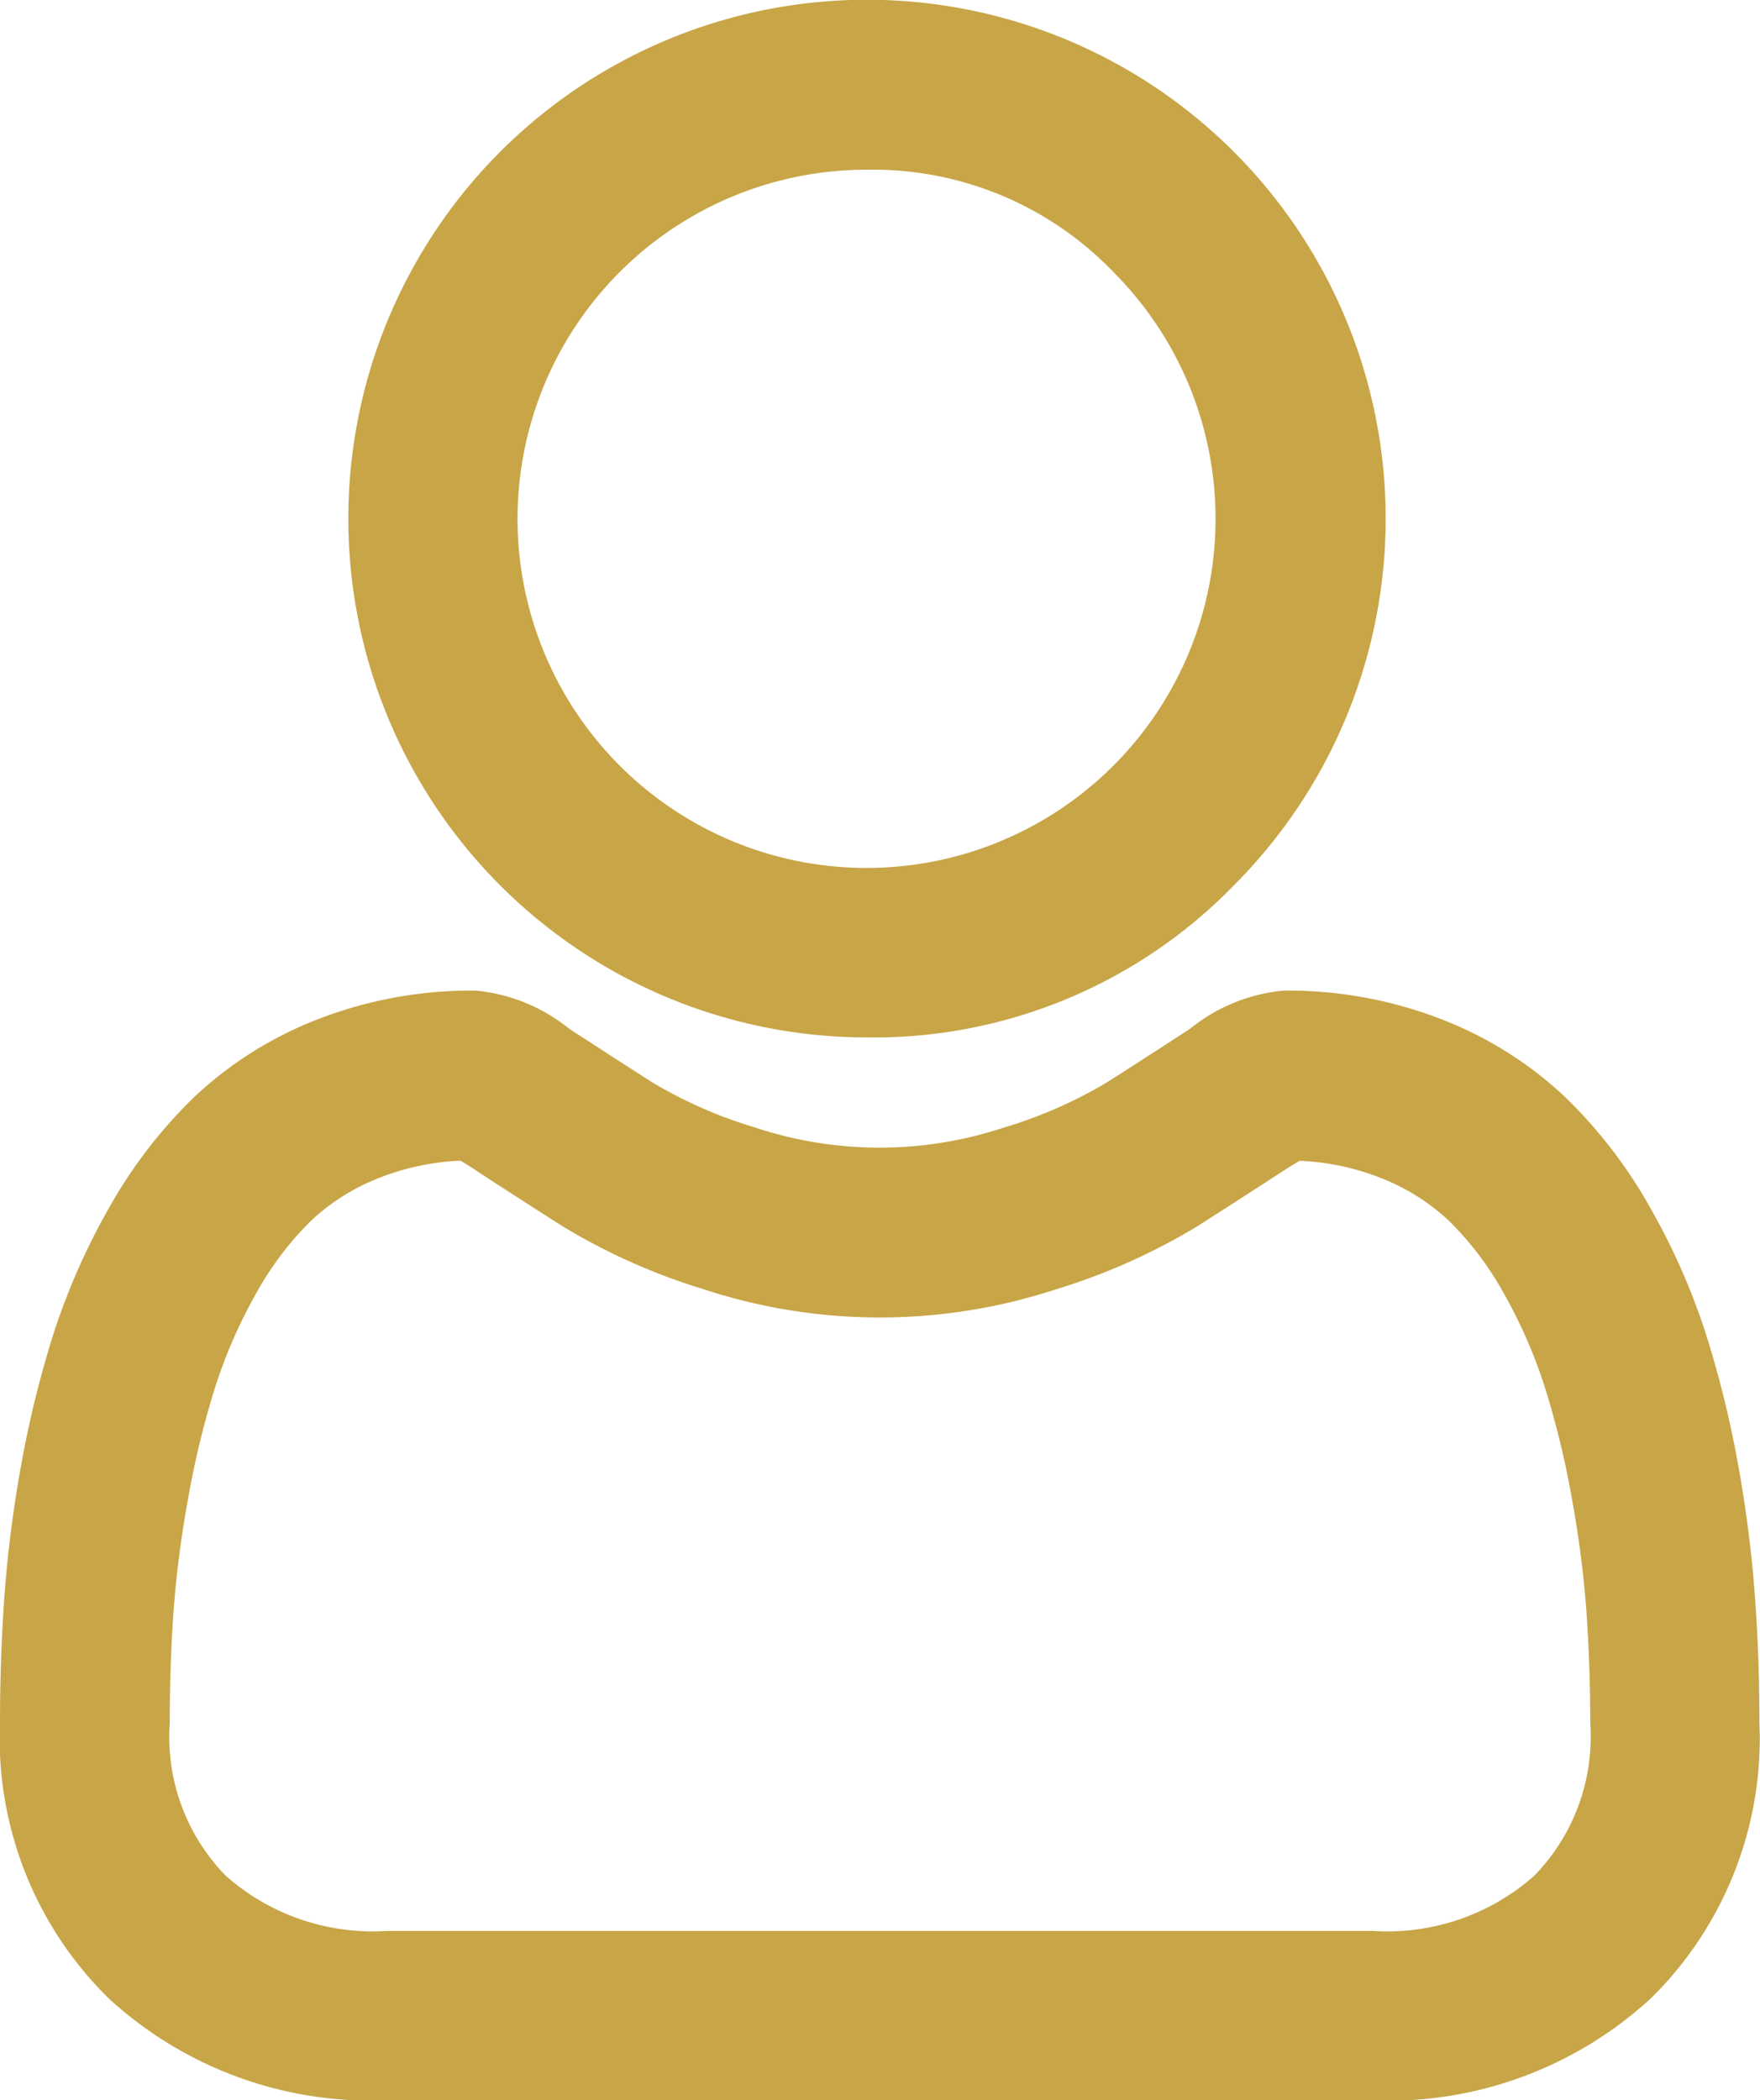
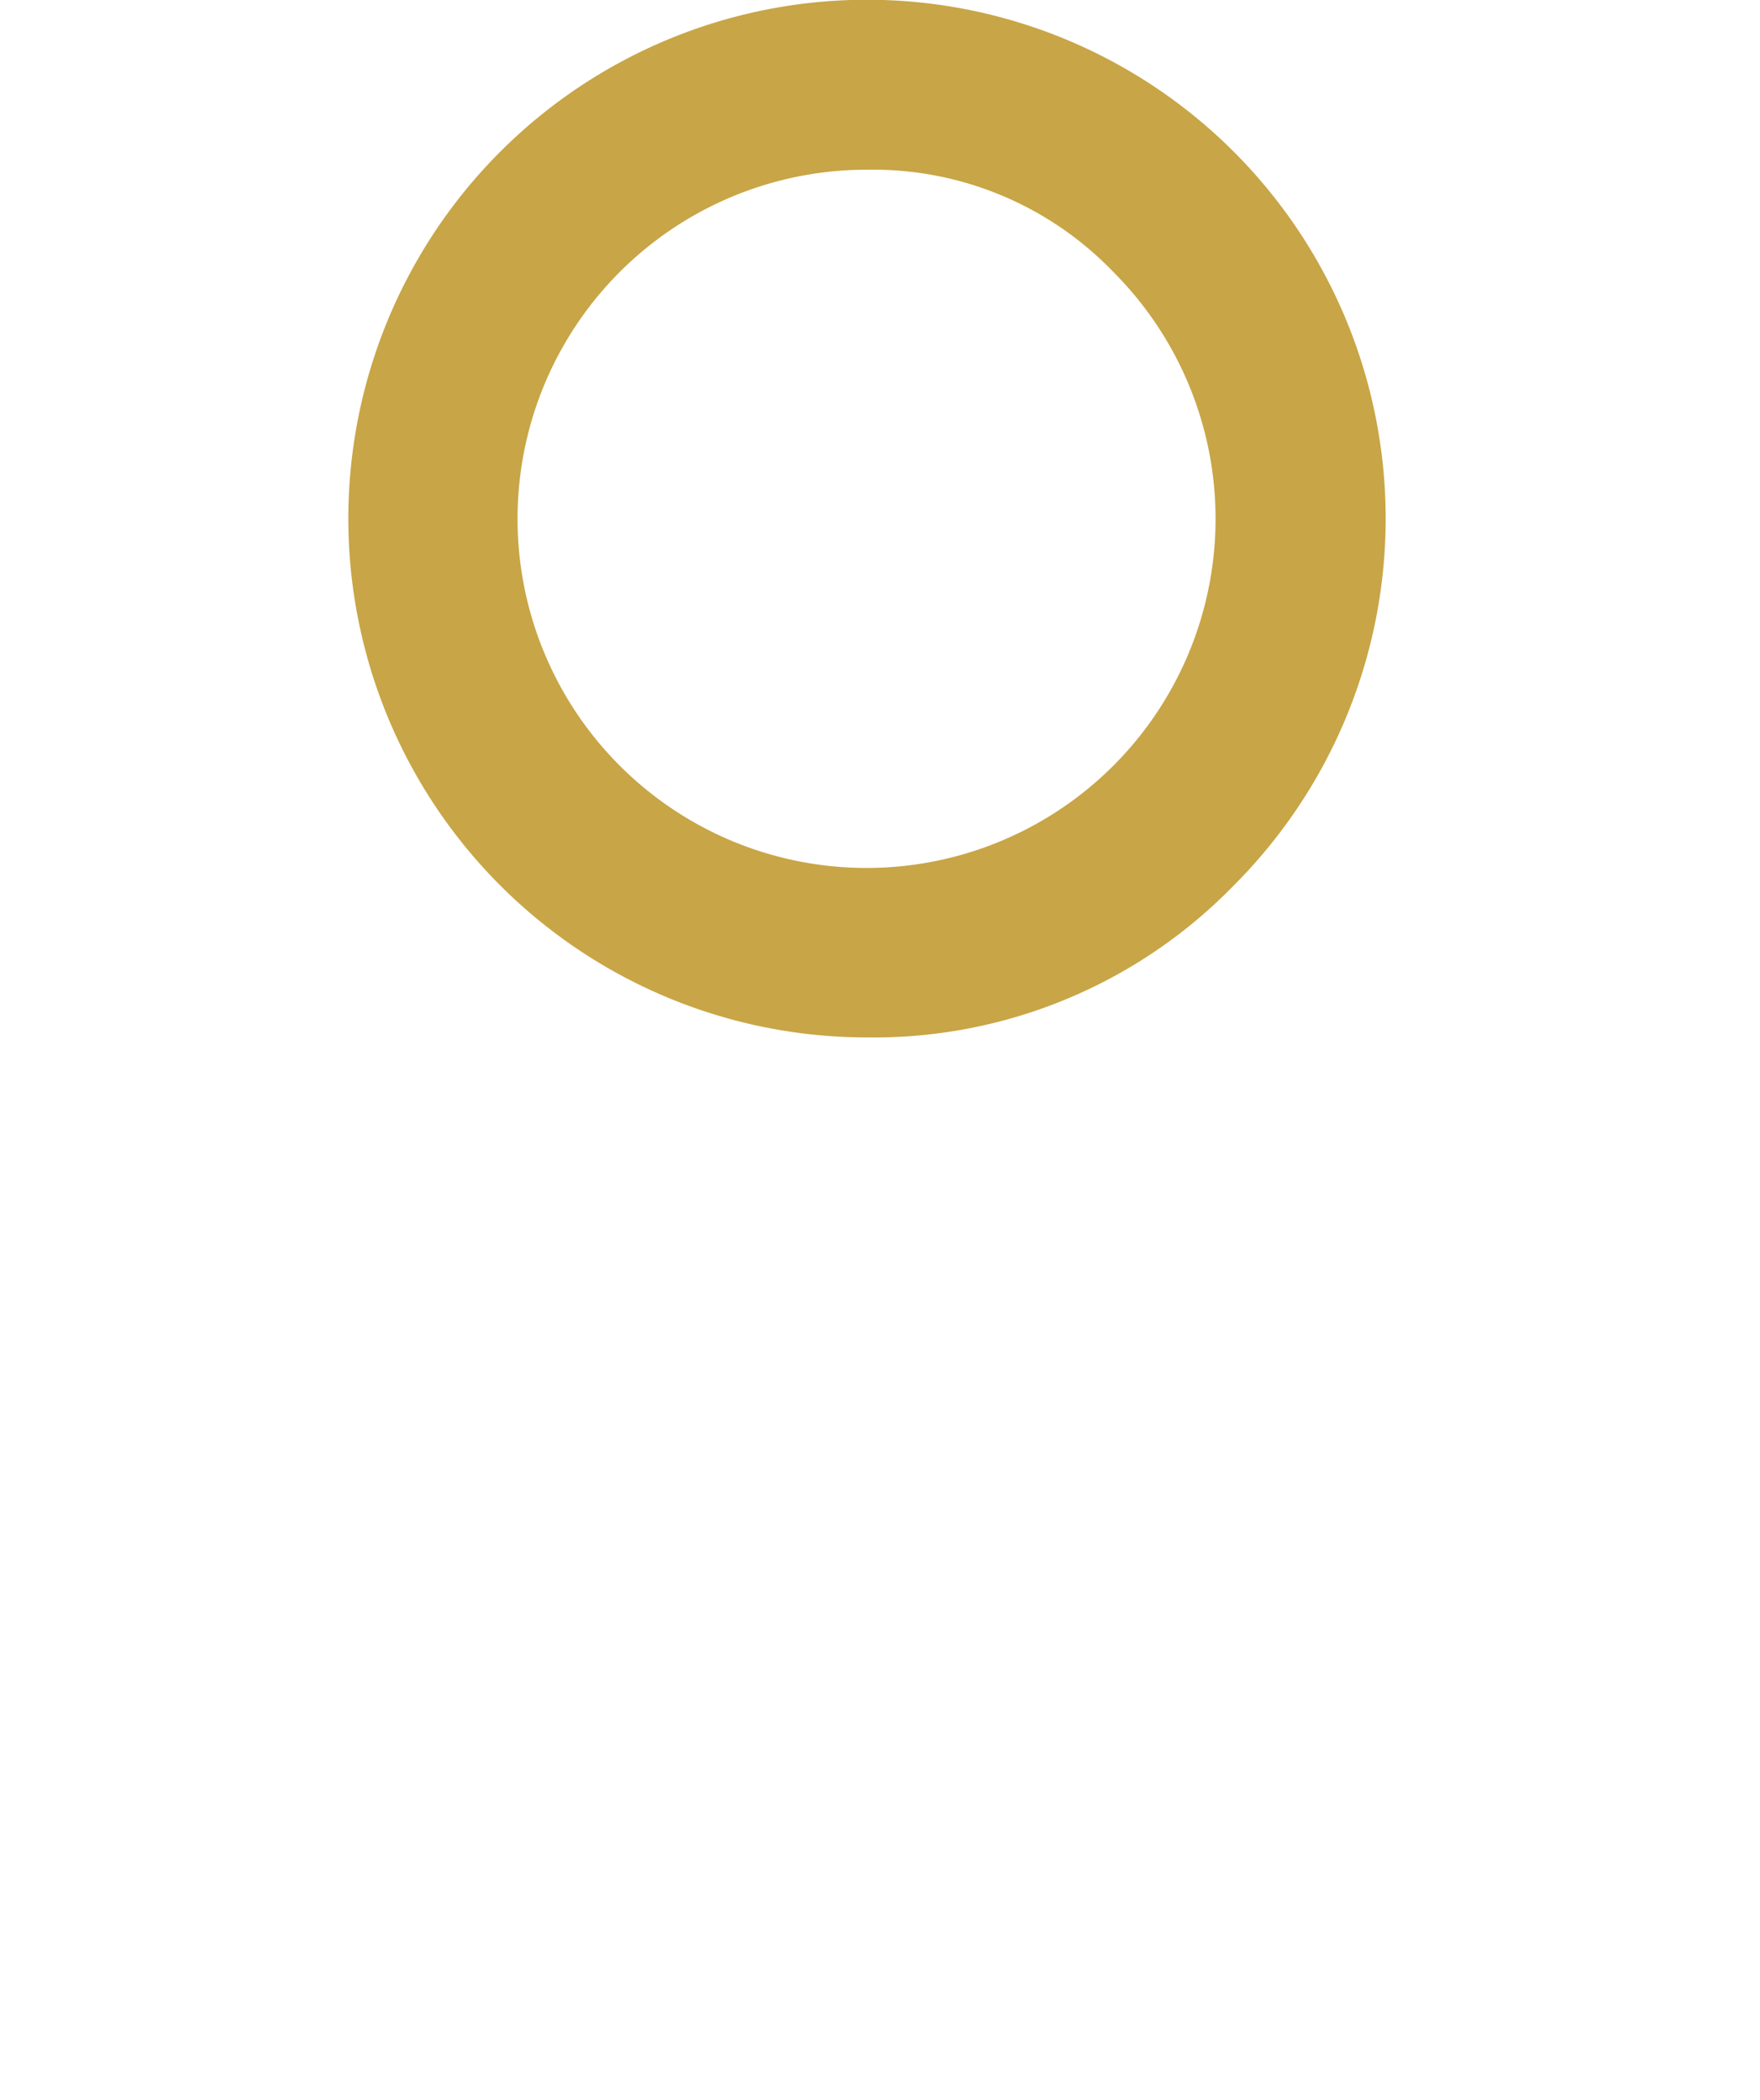
<svg xmlns="http://www.w3.org/2000/svg" width="21.276" height="25.382" viewBox="0 0 21.276 25.382">
  <g id="Gruppe_19321" data-name="Gruppe 19321" transform="translate(-38.88 -44.009)">
    <path id="Pfad_1386" data-name="Pfad 1386" d="M115.519,56.546a6.27,6.27,0,1,1,4.432-1.836A6.067,6.067,0,0,1,115.519,56.546Zm0-10.486A4.219,4.219,0,1,0,118.5,47.3,4.029,4.029,0,0,0,115.519,46.06Z" transform="translate(-66.157)" fill="#c8a546" />
-     <path id="Pfad_1387" data-name="Pfad 1387" d="M43.551,257.39a4.688,4.688,0,0,1-3.356-1.231,4.4,4.4,0,0,1-1.315-3.33c0-.505.017-1,.05-1.484a14.938,14.938,0,0,1,.2-1.6,12.674,12.674,0,0,1,.395-1.613,8.1,8.1,0,0,1,.672-1.525,5.834,5.834,0,0,1,1.029-1.34,4.6,4.6,0,0,1,1.5-.943,5.137,5.137,0,0,1,1.9-.345,2.1,2.1,0,0,1,1.133.46c.295.192.634.411,1.009.651a5.485,5.485,0,0,0,1.238.543,4.779,4.779,0,0,0,3.015,0,5.5,5.5,0,0,0,1.239-.544c.373-.238.712-.457,1.008-.65a2.1,2.1,0,0,1,1.134-.46,5.143,5.143,0,0,1,1.9.345,4.6,4.6,0,0,1,1.5.943,5.831,5.831,0,0,1,1.029,1.34,8.079,8.079,0,0,1,.672,1.525,12.645,12.645,0,0,1,.395,1.613,15.036,15.036,0,0,1,.2,1.6c.034.478.051.978.051,1.484a4.4,4.4,0,0,1-1.315,3.331,4.688,4.688,0,0,1-3.356,1.231Zm.894-11.355a3,3,0,0,0-.961.2,2.557,2.557,0,0,0-.836.518,3.805,3.805,0,0,0-.664.872,6.042,6.042,0,0,0-.5,1.137,10.6,10.6,0,0,0-.329,1.35,12.91,12.91,0,0,0-.178,1.378c-.03.431-.045.883-.045,1.342a2.4,2.4,0,0,0,.678,1.845,2.68,2.68,0,0,0,1.942.666H55.484a2.68,2.68,0,0,0,1.942-.666,2.406,2.406,0,0,0,.678-1.844c0-.461-.016-.912-.046-1.341v-.011a13.048,13.048,0,0,0-.177-1.369,10.579,10.579,0,0,0-.329-1.349,6.026,6.026,0,0,0-.5-1.137,3.8,3.8,0,0,0-.664-.872,2.561,2.561,0,0,0-.836-.518,3,3,0,0,0-.961-.2c-.047.028-.112.067-.2.123-.291.19-.627.406-1.024.66a7.5,7.5,0,0,1-1.712.767,6.828,6.828,0,0,1-4.276,0,7.49,7.49,0,0,1-1.71-.766c-.369-.235-.714-.458-1.026-.661C44.558,246.1,44.493,246.062,44.445,246.034Z" transform="translate(0 -187.999)" fill="#c8a546" />
  </g>
</svg>